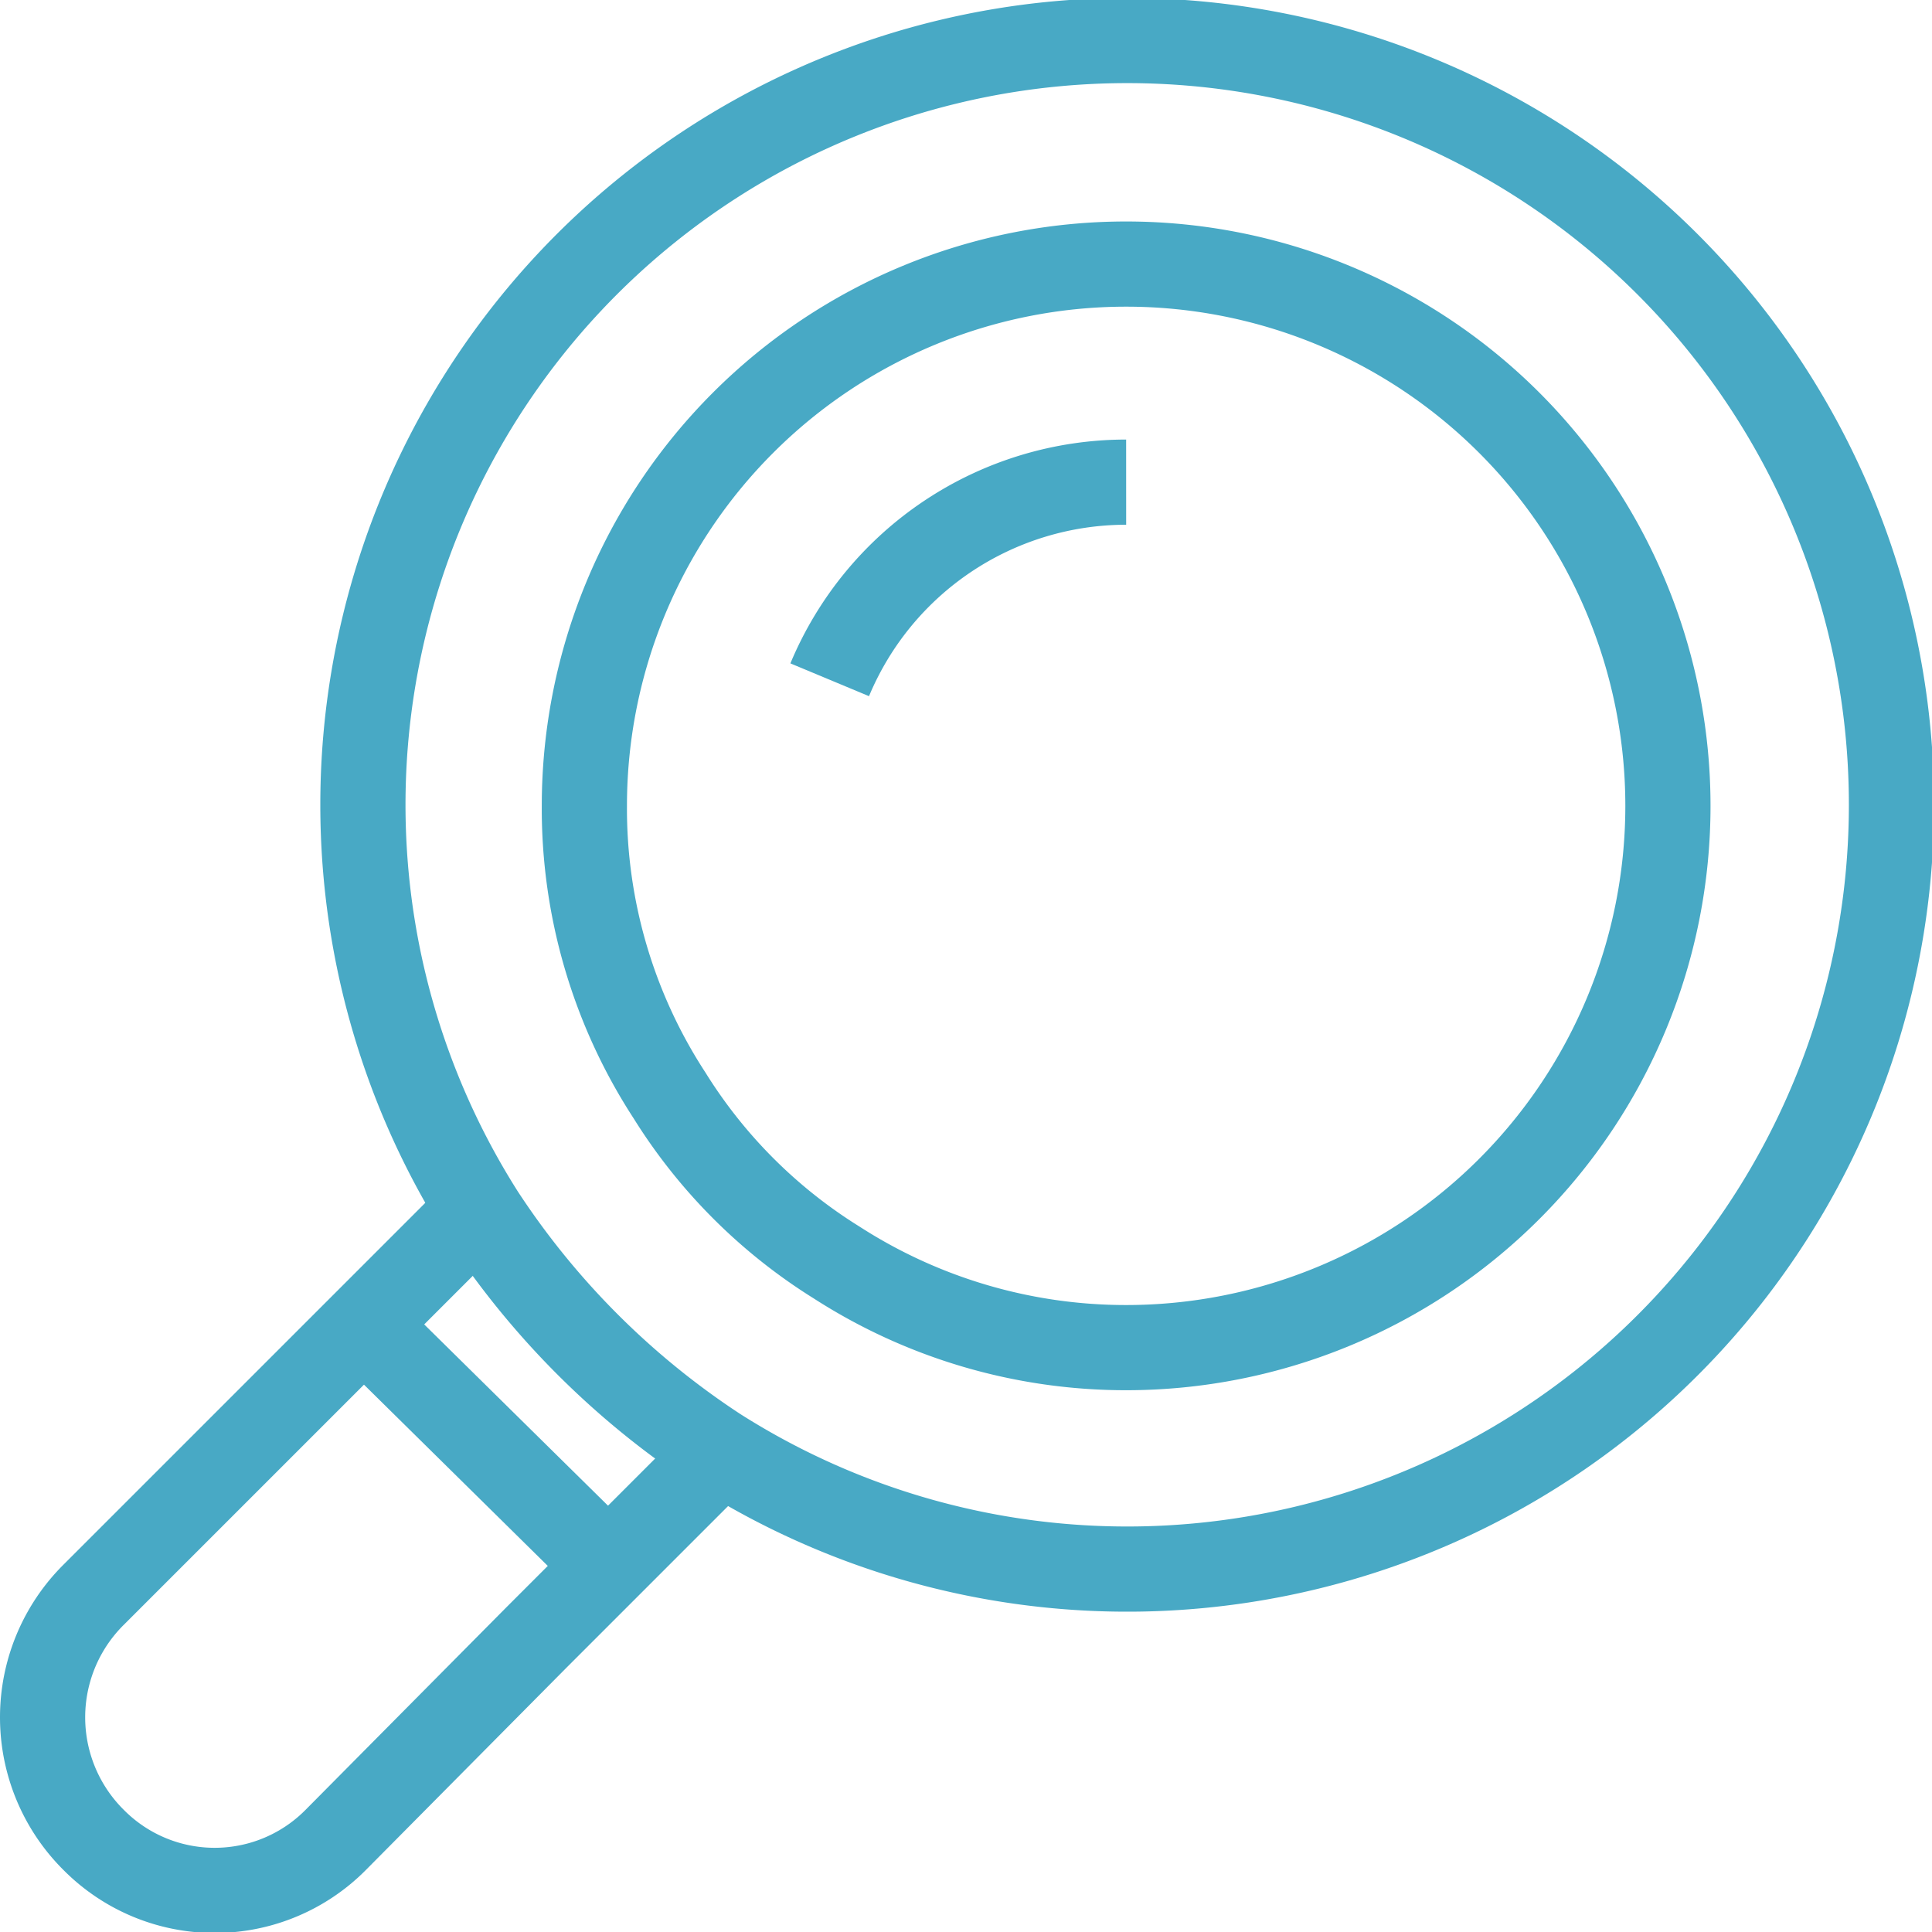
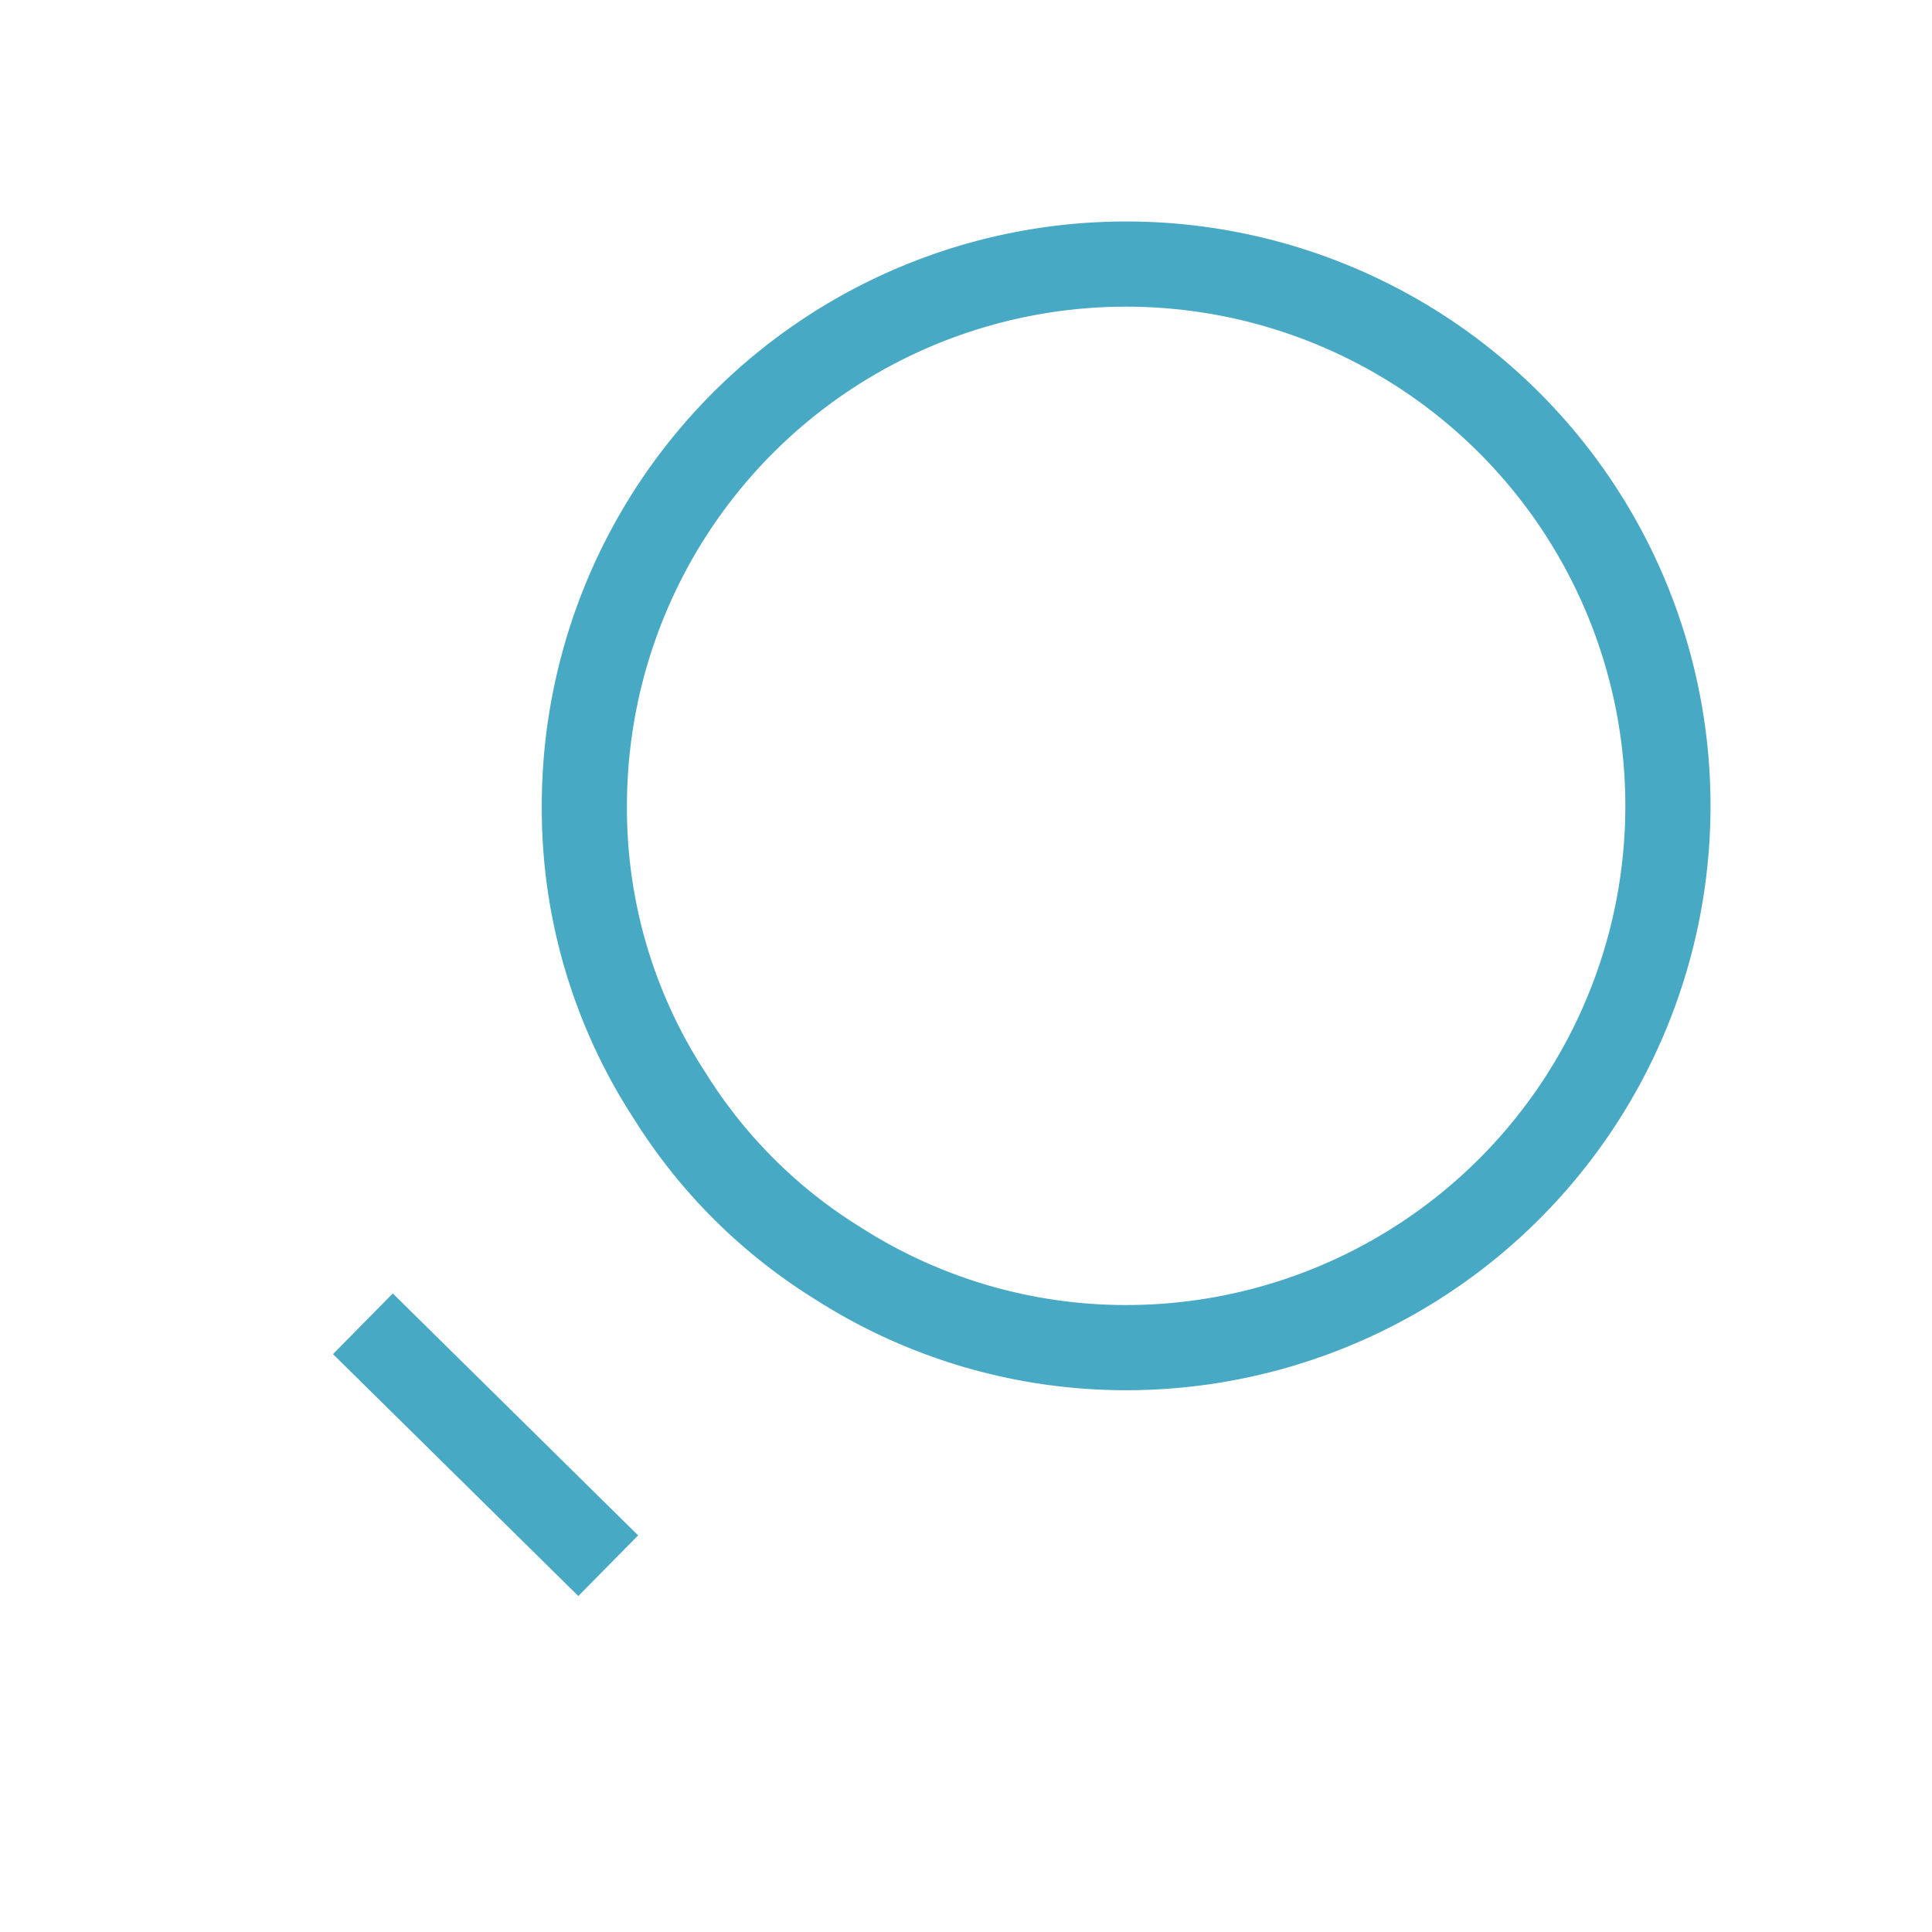
<svg xmlns="http://www.w3.org/2000/svg" id="a5d63892-c1ed-46ac-9327-f10d8c4b1543" data-name="Capa 1" viewBox="0 0 56.7 56.7">
  <defs>
    <style>.a2e1551d-a377-49bd-9f65-d44cc4359cc2{fill:none;stroke:#48a9c5;stroke-miterlimit:10;stroke-width:2.5px;}</style>
  </defs>
-   <path class="a2e1551d-a377-49bd-9f65-d44cc4359cc2" d="M21.05,42.55a22.43,22.43,0,1,0-6.9-6.9A23.88,23.88,0,0,0,21.05,42.55Z" />
  <path class="a2e1551d-a377-49bd-9f65-d44cc4359cc2" d="M24.55,37.05a15.67,15.67,0,0,0,8.5,2.5,15.9,15.9,0,1,0-15.9-15.9,15.42,15.42,0,0,0,2.5,8.5A15.29,15.29,0,0,0,24.55,37.05Z" />
-   <path class="a2e1551d-a377-49bd-9f65-d44cc4359cc2" d="M33.05,14.15a9.43,9.43,0,0,0-8.7,5.8" />
-   <path class="a2e1551d-a377-49bd-9f65-d44cc4359cc2" d="M21.25,42.55l-5.5,5.5L9.85,54a5,5,0,0,1-7.1,0,5.07,5.07,0,0,1,0-7.2l3.5-3.5,7.9-7.9" />
  <line class="a2e1551d-a377-49bd-9f65-d44cc4359cc2" x1="10.65" y1="38.85" x2="17.85" y2="45.95" />
</svg>